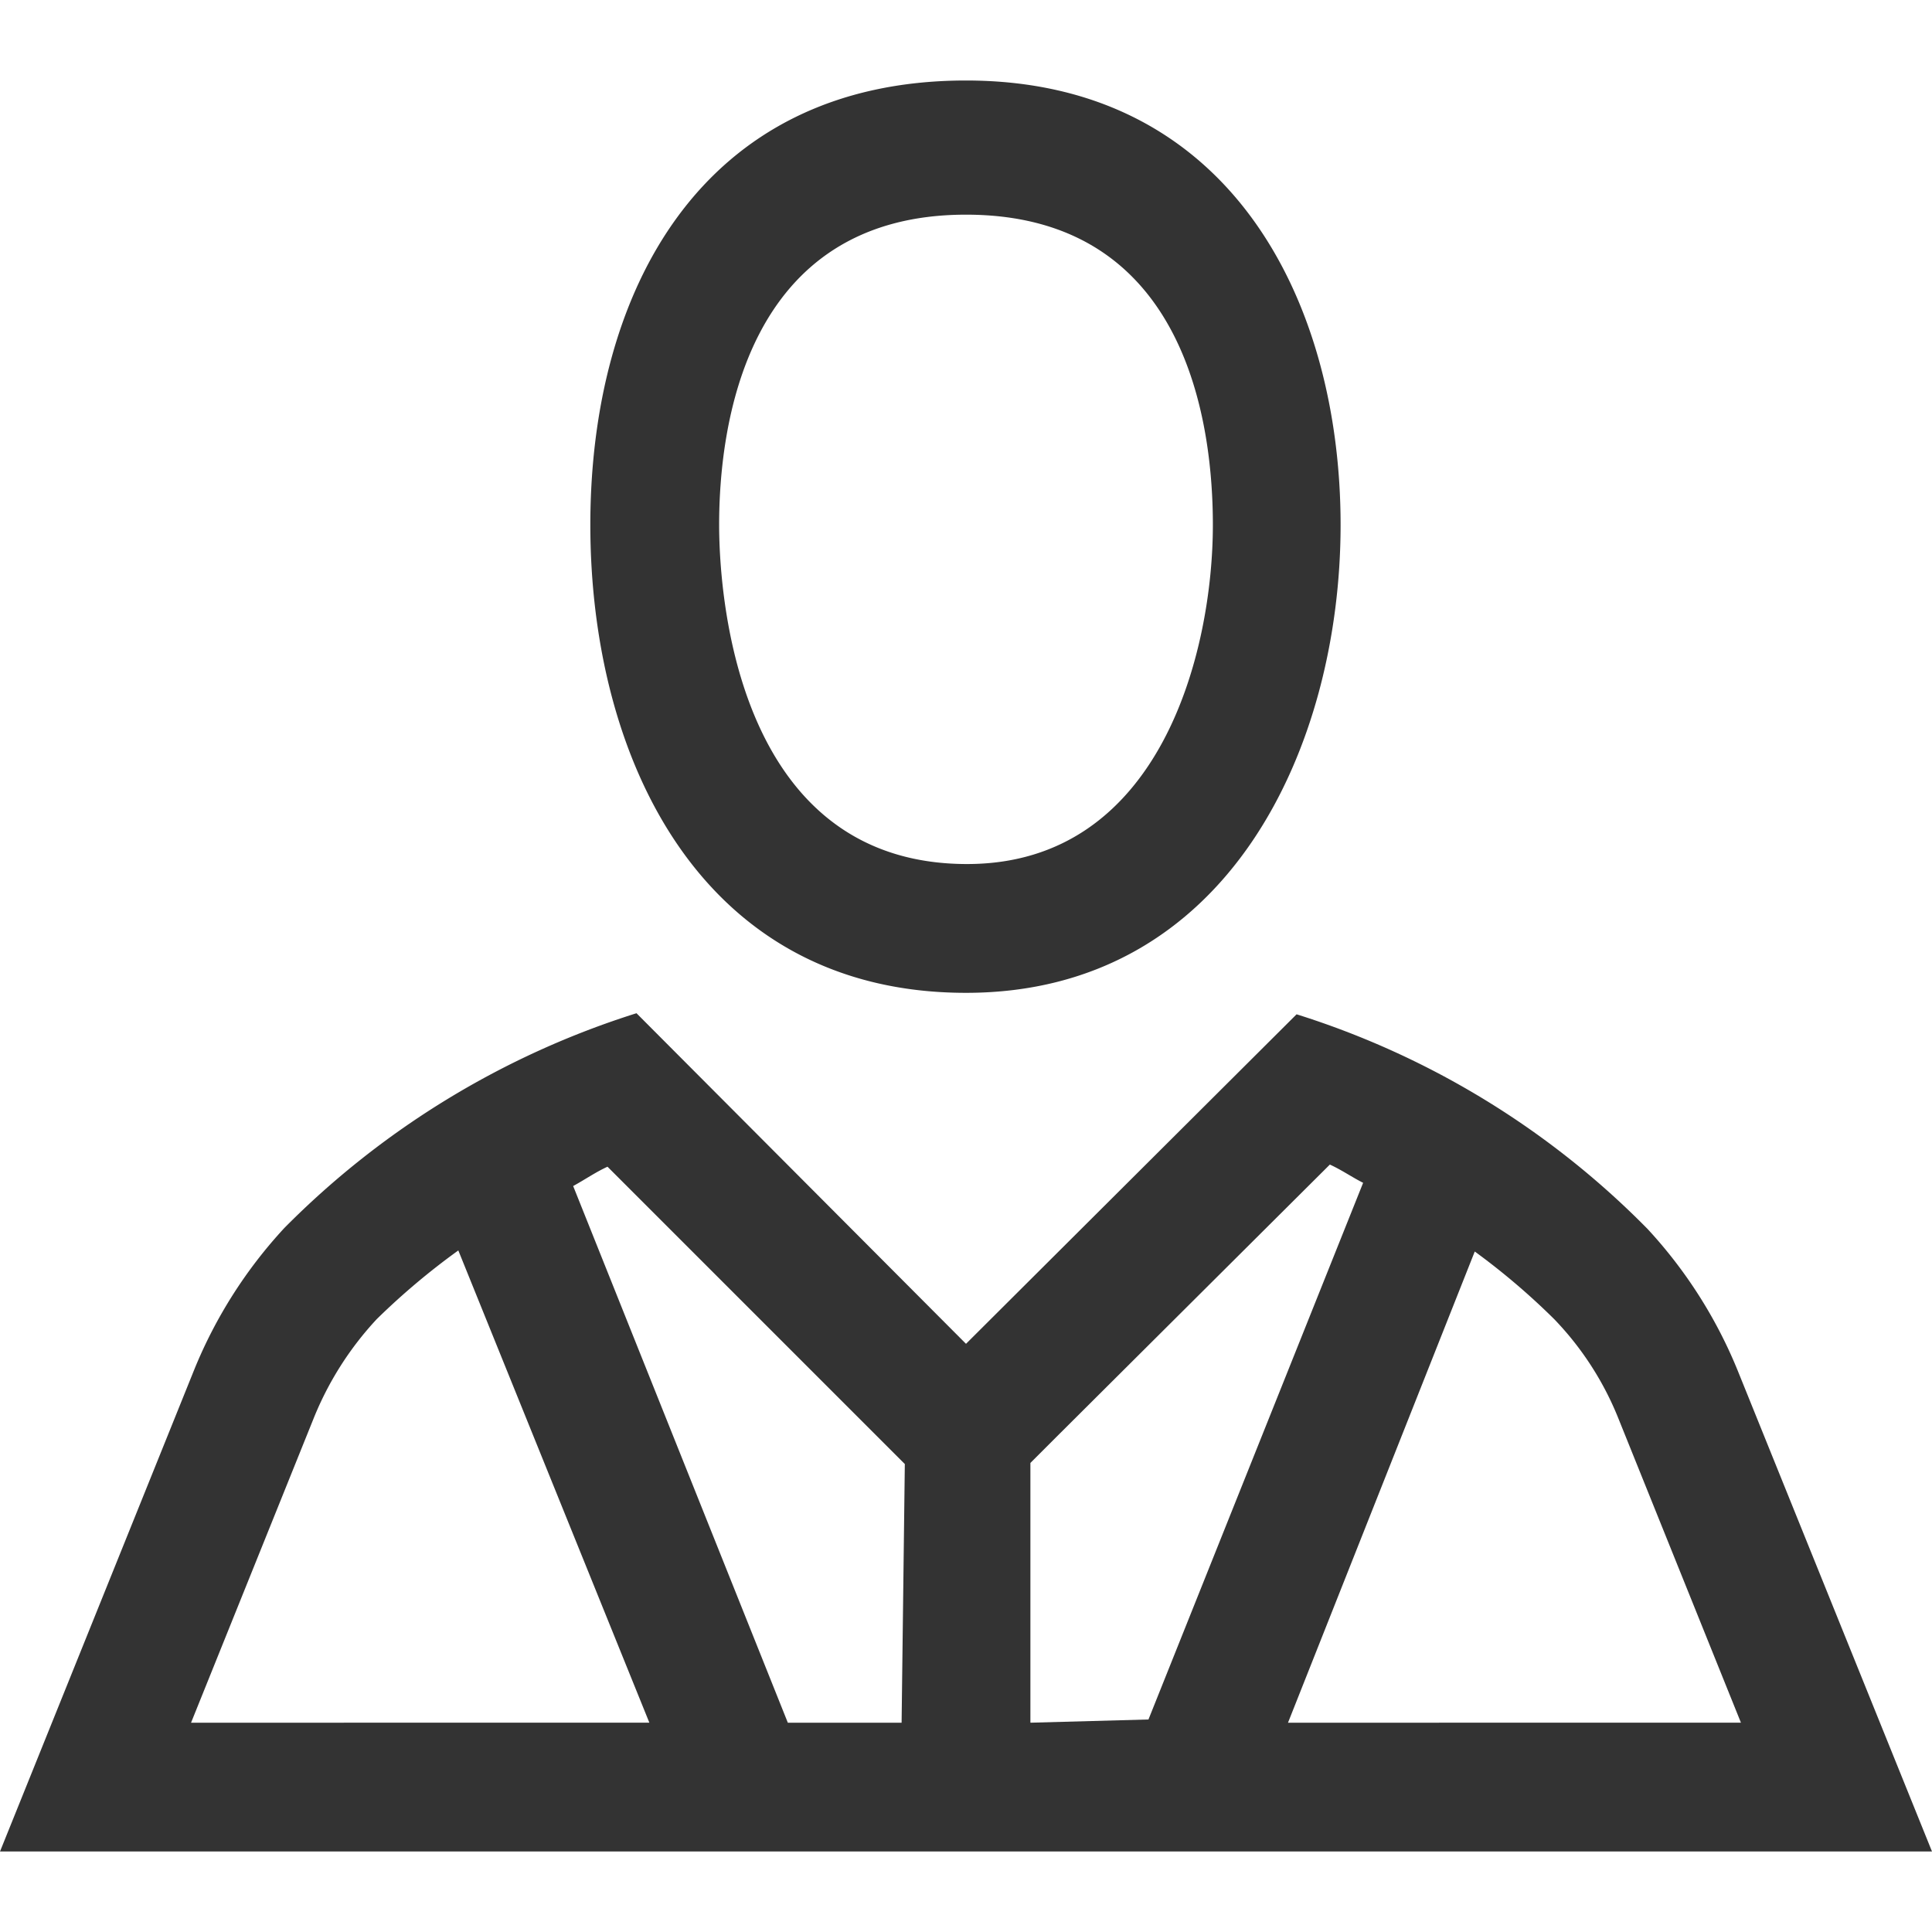
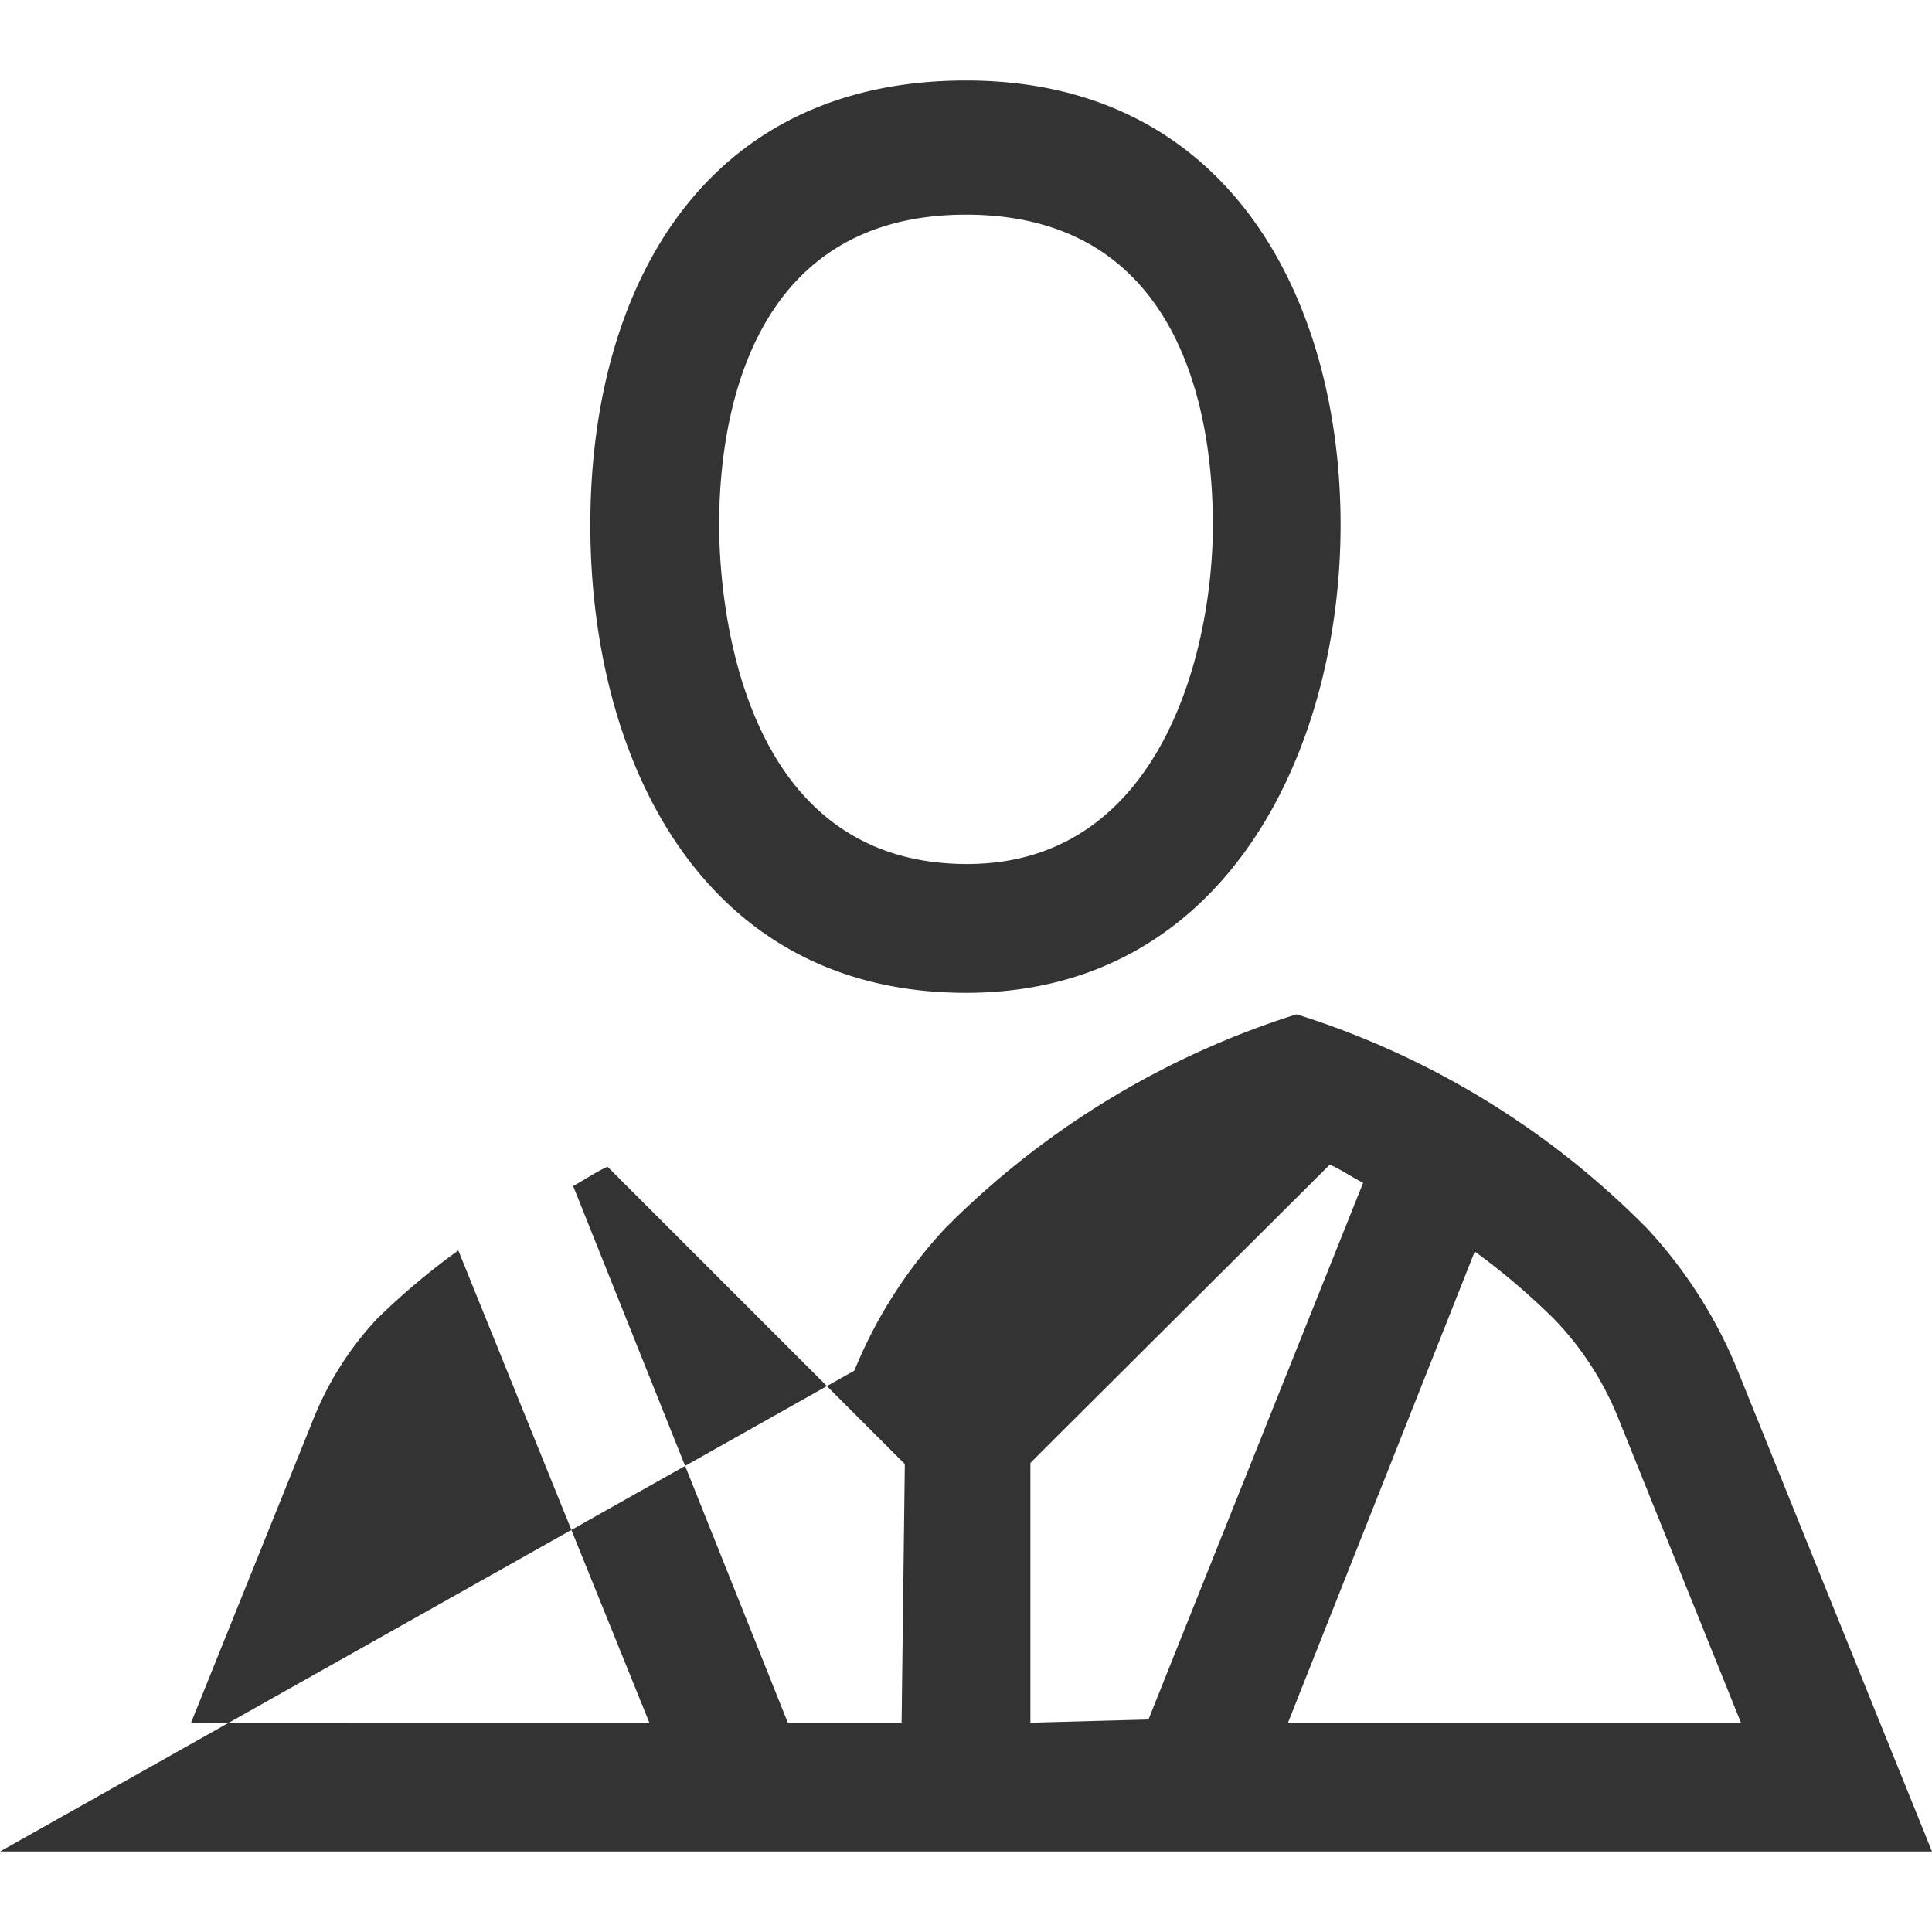
<svg xmlns="http://www.w3.org/2000/svg" viewBox="0 0 18 18">
  <defs>
    <style>.cls-1{fill:none;}.cls-2{fill:#333;}</style>
  </defs>
  <g id="userStaff">
-     <rect id="Bounding_box" data-name="Bounding box" class="cls-1" width="18" height="18" />
-     <path class="cls-2" d="M16.19,12.77a4.36,4.36,0,0,0-.84-1.32,7.91,7.91,0,0,0-3.27-2L9,12.52,5.93,9.44a8,8,0,0,0-3.28,2,4.36,4.36,0,0,0-.84,1.32L0,17.25H18ZM1.78,16.05l1.14-2.83a3,3,0,0,1,.59-.93,6.6,6.6,0,0,1,.76-.64l1.78,4.4Zm6.62,0H7.34l-2-5c.11-.06.21-.13.32-.18l2.53,2.53.24.24Zm1.2,0V13.63l.26-.26,2.53-2.52c.11.05.21.12.31.17l-2,5Zm4.14-4.39a6.46,6.46,0,0,1,.74.63,2.87,2.87,0,0,1,.6.93l1.14,2.83H12ZM9,9.25c2.45,0,3.49-2.3,3.49-4.36S11.48.75,9,.75,5.5,2.73,5.5,4.89,6.52,9.25,9,9.25ZM9,2C11.08,2,11.3,4,11.3,4.89c0,1.17-.48,3.16-2.29,3.16-2.2,0-2.31-2.63-2.31-3.16C6.7,4,6.93,2,9,2Z" />
+     <path class="cls-2" d="M16.19,12.77a4.36,4.36,0,0,0-.84-1.32,7.91,7.91,0,0,0-3.27-2a8,8,0,0,0-3.28,2,4.36,4.36,0,0,0-.84,1.32L0,17.25H18ZM1.78,16.05l1.14-2.83a3,3,0,0,1,.59-.93,6.6,6.6,0,0,1,.76-.64l1.78,4.4Zm6.62,0H7.34l-2-5c.11-.06.21-.13.32-.18l2.53,2.53.24.24Zm1.2,0V13.63l.26-.26,2.53-2.52c.11.05.21.12.31.17l-2,5Zm4.14-4.39a6.46,6.46,0,0,1,.74.63,2.87,2.87,0,0,1,.6.93l1.14,2.83H12ZM9,9.25c2.45,0,3.49-2.3,3.49-4.36S11.48.75,9,.75,5.5,2.73,5.5,4.89,6.52,9.25,9,9.25ZM9,2C11.08,2,11.3,4,11.3,4.89c0,1.17-.48,3.16-2.29,3.16-2.2,0-2.31-2.63-2.31-3.16C6.7,4,6.93,2,9,2Z" />
  </g>
</svg>